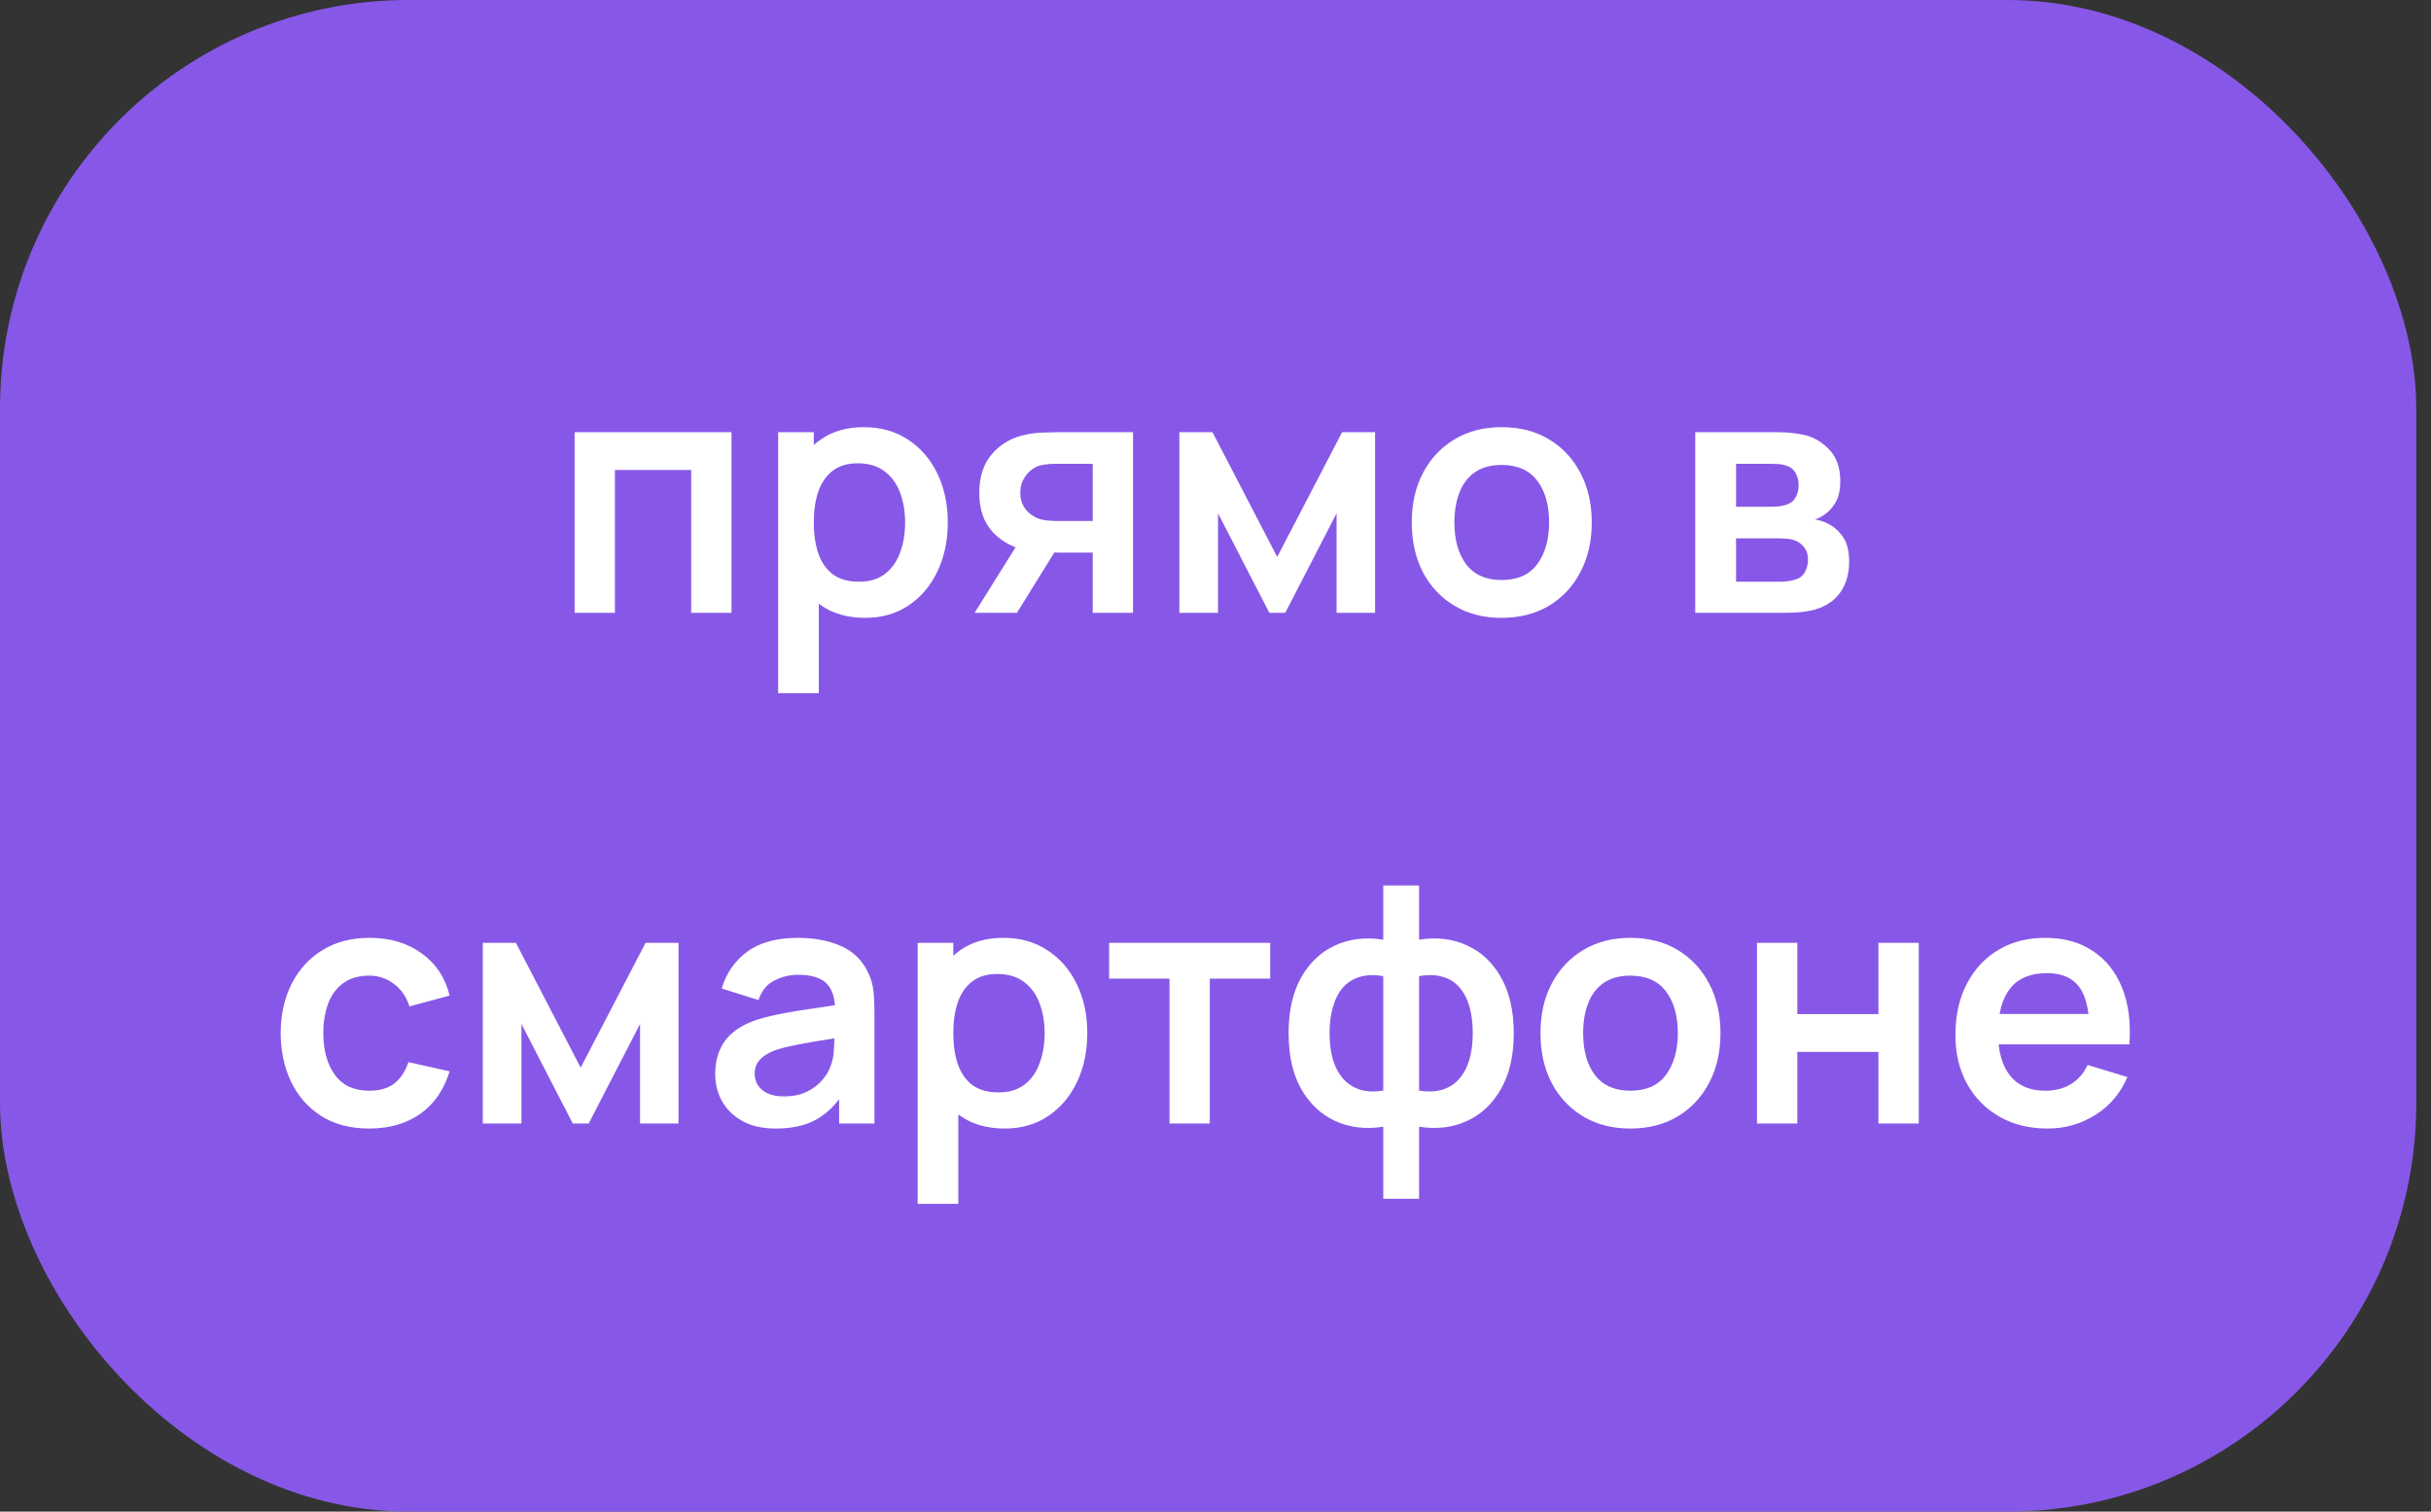
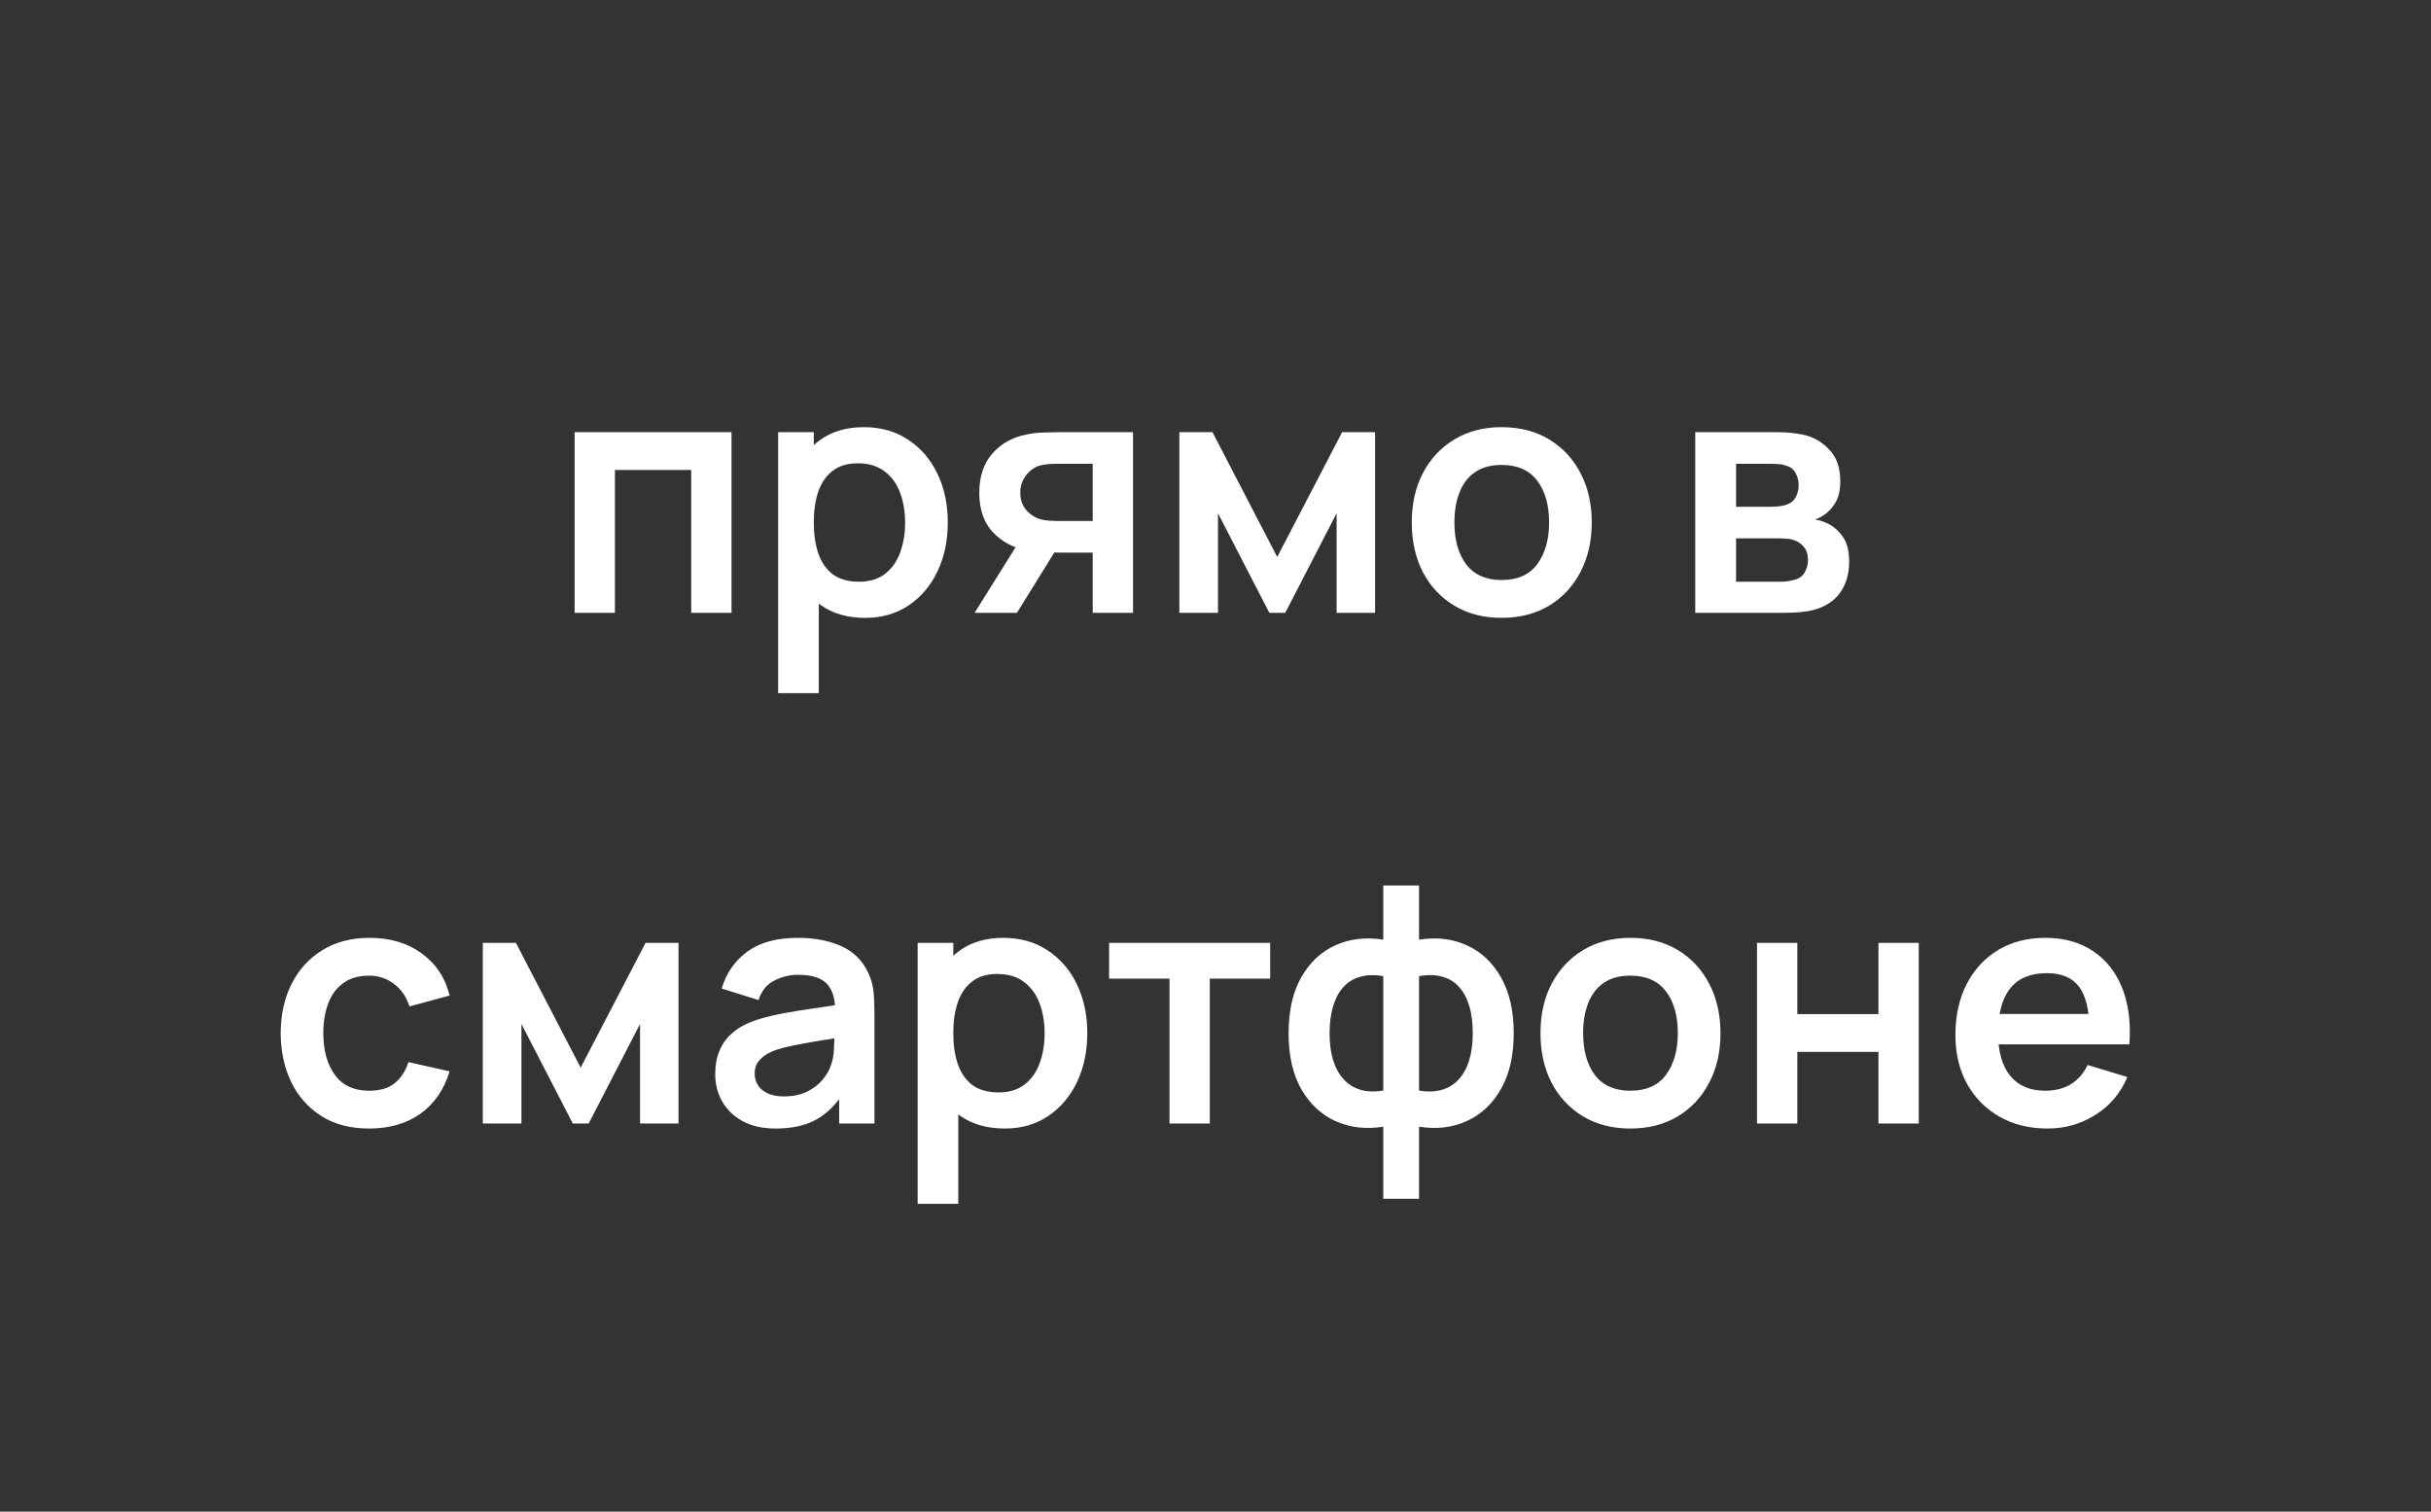
<svg xmlns="http://www.w3.org/2000/svg" width="119" height="74" viewBox="0 0 119 74" fill="none">
  <rect x="0" y="0" width="119" height="74" fill="#333333" stroke="none" />
-   <rect x="1" y="1" width="116.279" height="72" rx="19" fill="#8758E7" stroke="#8758E7" stroke-width="2" />
  <path d="M28.128 30V21.156H35.808V30H33.835V23.007H30.101V30H28.128ZM42.358 30.246C41.495 30.246 40.772 30.041 40.188 29.631C39.603 29.222 39.164 28.665 38.869 27.961C38.575 27.251 38.427 26.457 38.427 25.578C38.427 24.688 38.575 23.891 38.869 23.187C39.164 22.483 39.595 21.929 40.163 21.525C40.736 21.116 41.443 20.911 42.284 20.911C43.119 20.911 43.842 21.116 44.454 21.525C45.071 21.929 45.548 22.483 45.887 23.187C46.225 23.886 46.395 24.683 46.395 25.578C46.395 26.463 46.228 27.257 45.895 27.961C45.562 28.665 45.093 29.222 44.487 29.631C43.881 30.041 43.171 30.246 42.358 30.246ZM38.091 33.931V21.156H39.836V27.363H40.081V33.931H38.091ZM42.055 28.477C42.568 28.477 42.991 28.349 43.324 28.092C43.657 27.835 43.903 27.489 44.061 27.052C44.225 26.61 44.306 26.119 44.306 25.578C44.306 25.043 44.225 24.557 44.061 24.121C43.897 23.678 43.643 23.329 43.299 23.073C42.955 22.811 42.519 22.68 41.989 22.68C41.487 22.68 41.078 22.802 40.761 23.048C40.444 23.288 40.209 23.627 40.057 24.063C39.909 24.495 39.836 25 39.836 25.578C39.836 26.151 39.909 26.656 40.057 27.093C40.209 27.53 40.447 27.871 40.769 28.117C41.097 28.357 41.525 28.477 42.055 28.477ZM53.489 30V27.052H51.909C51.707 27.052 51.453 27.047 51.147 27.036C50.847 27.025 50.566 26.997 50.304 26.954C49.621 26.828 49.056 26.531 48.609 26.061C48.161 25.586 47.937 24.942 47.937 24.129C47.937 23.332 48.15 22.69 48.576 22.204C49.002 21.719 49.556 21.407 50.238 21.271C50.522 21.211 50.814 21.178 51.115 21.173C51.42 21.162 51.674 21.156 51.876 21.156H55.463V30H53.489ZM47.708 30L49.821 26.618H51.876L49.78 30H47.708ZM51.704 25.505H53.489V22.704H51.704C51.6 22.704 51.475 22.709 51.328 22.72C51.18 22.731 51.033 22.756 50.885 22.794C50.727 22.843 50.577 22.928 50.435 23.048C50.293 23.168 50.176 23.318 50.083 23.498C49.99 23.678 49.944 23.883 49.944 24.113C49.944 24.456 50.042 24.743 50.238 24.972C50.44 25.196 50.675 25.346 50.943 25.423C51.074 25.455 51.207 25.477 51.344 25.488C51.486 25.499 51.606 25.505 51.704 25.505ZM57.731 30V21.156H59.352L62.521 27.265L65.698 21.156H67.312V30H65.428V25.128L62.914 30H62.136L59.623 25.128V30H57.731ZM73.504 30.246C72.62 30.246 71.847 30.046 71.187 29.648C70.526 29.249 70.013 28.701 69.647 28.002C69.287 27.298 69.107 26.49 69.107 25.578C69.107 24.65 69.293 23.837 69.664 23.138C70.035 22.439 70.551 21.893 71.212 21.5C71.872 21.107 72.636 20.911 73.504 20.911C74.394 20.911 75.169 21.11 75.83 21.509C76.49 21.907 77.004 22.458 77.369 23.163C77.735 23.861 77.918 24.666 77.918 25.578C77.918 26.495 77.732 27.306 77.361 28.01C76.995 28.709 76.482 29.258 75.822 29.656C75.161 30.049 74.389 30.246 73.504 30.246ZM73.504 28.395C74.29 28.395 74.874 28.133 75.257 27.609C75.639 27.085 75.83 26.408 75.83 25.578C75.83 24.721 75.636 24.039 75.249 23.531C74.861 23.018 74.279 22.761 73.504 22.761C72.975 22.761 72.538 22.881 72.194 23.122C71.856 23.356 71.605 23.687 71.441 24.113C71.277 24.533 71.195 25.021 71.195 25.578C71.195 26.435 71.389 27.12 71.776 27.634C72.17 28.141 72.746 28.395 73.504 28.395ZM82.984 30V21.156H87.005C87.294 21.156 87.564 21.173 87.816 21.206C88.067 21.238 88.282 21.279 88.462 21.328C88.888 21.454 89.265 21.7 89.593 22.065C89.92 22.426 90.084 22.925 90.084 23.564C90.084 23.941 90.024 24.252 89.904 24.497C89.784 24.738 89.625 24.939 89.429 25.103C89.336 25.18 89.24 25.245 89.142 25.3C89.044 25.354 88.946 25.398 88.847 25.431C89.06 25.464 89.262 25.526 89.453 25.619C89.754 25.767 90.005 25.985 90.207 26.274C90.414 26.564 90.518 26.97 90.518 27.494C90.518 28.089 90.373 28.592 90.084 29.001C89.8 29.405 89.382 29.686 88.831 29.844C88.629 29.899 88.397 29.94 88.135 29.967C87.873 29.989 87.605 30 87.332 30H82.984ZM84.982 28.477H87.193C87.308 28.477 87.433 28.466 87.57 28.444C87.706 28.422 87.829 28.392 87.938 28.354C88.135 28.283 88.277 28.158 88.364 27.977C88.457 27.797 88.503 27.609 88.503 27.412C88.503 27.145 88.435 26.932 88.299 26.774C88.168 26.61 88.009 26.501 87.824 26.446C87.715 26.402 87.594 26.378 87.463 26.372C87.338 26.362 87.234 26.356 87.152 26.356H84.982V28.477ZM84.982 24.808H86.62C86.789 24.808 86.953 24.8 87.111 24.784C87.275 24.762 87.412 24.727 87.521 24.677C87.701 24.607 87.832 24.486 87.914 24.317C88.001 24.148 88.045 23.96 88.045 23.752C88.045 23.534 87.996 23.337 87.897 23.163C87.805 22.982 87.654 22.862 87.447 22.802C87.311 22.748 87.144 22.718 86.948 22.712C86.757 22.707 86.634 22.704 86.579 22.704H84.982V24.808ZM18.07 55.246C17.159 55.246 16.381 55.044 15.737 54.64C15.092 54.23 14.598 53.673 14.254 52.969C13.916 52.265 13.744 51.468 13.739 50.578C13.744 49.672 13.921 48.87 14.271 48.171C14.626 47.467 15.128 46.915 15.777 46.517C16.427 46.113 17.2 45.911 18.095 45.911C19.099 45.911 19.948 46.165 20.642 46.672C21.34 47.175 21.796 47.862 22.009 48.736L20.044 49.268C19.891 48.793 19.637 48.425 19.282 48.163C18.927 47.895 18.523 47.761 18.07 47.761C17.557 47.761 17.134 47.884 16.801 48.13C16.468 48.37 16.222 48.703 16.064 49.129C15.906 49.555 15.827 50.038 15.827 50.578C15.827 51.419 16.015 52.099 16.392 52.617C16.768 53.136 17.328 53.395 18.07 53.395C18.594 53.395 19.006 53.275 19.307 53.035C19.613 52.795 19.842 52.448 19.995 51.995L22.009 52.445C21.736 53.346 21.258 54.039 20.576 54.525C19.894 55.005 19.058 55.246 18.07 55.246ZM23.634 55V46.156H25.255L28.424 52.265L31.601 46.156H33.214V55H31.331V50.128L28.817 55H28.039L25.525 50.128V55H23.634ZM37.974 55.246C37.335 55.246 36.795 55.126 36.352 54.885C35.91 54.64 35.575 54.315 35.345 53.911C35.121 53.507 35.01 53.062 35.01 52.576C35.01 52.15 35.081 51.768 35.222 51.43C35.364 51.086 35.583 50.791 35.877 50.545C36.172 50.294 36.554 50.09 37.024 49.931C37.379 49.817 37.794 49.713 38.269 49.62C38.749 49.527 39.268 49.443 39.824 49.366C40.387 49.284 40.974 49.197 41.585 49.104L40.881 49.505C40.886 48.894 40.75 48.444 40.471 48.154C40.193 47.865 39.723 47.72 39.063 47.72C38.664 47.72 38.279 47.813 37.908 47.999C37.537 48.184 37.278 48.504 37.13 48.957L35.329 48.392C35.547 47.644 35.962 47.044 36.574 46.59C37.19 46.137 38.02 45.911 39.063 45.911C39.849 45.911 40.539 46.039 41.135 46.296C41.735 46.552 42.18 46.972 42.469 47.557C42.628 47.868 42.723 48.187 42.756 48.515C42.789 48.837 42.805 49.189 42.805 49.571V55H41.077V53.084L41.364 53.395C40.965 54.034 40.499 54.503 39.964 54.803C39.434 55.098 38.771 55.246 37.974 55.246ZM38.367 53.673C38.815 53.673 39.197 53.594 39.513 53.436C39.83 53.278 40.081 53.084 40.267 52.855C40.458 52.625 40.586 52.41 40.651 52.208C40.755 51.957 40.812 51.67 40.823 51.348C40.84 51.02 40.848 50.756 40.848 50.554L41.454 50.734C40.859 50.827 40.349 50.908 39.923 50.979C39.497 51.05 39.131 51.119 38.825 51.184C38.52 51.244 38.249 51.312 38.015 51.389C37.785 51.471 37.592 51.566 37.433 51.675C37.275 51.785 37.152 51.91 37.065 52.052C36.983 52.194 36.942 52.361 36.942 52.552C36.942 52.77 36.997 52.964 37.106 53.133C37.215 53.297 37.373 53.428 37.581 53.526C37.794 53.624 38.056 53.673 38.367 53.673ZM49.187 55.246C48.324 55.246 47.601 55.041 47.017 54.632C46.433 54.222 45.993 53.665 45.698 52.961C45.404 52.251 45.256 51.457 45.256 50.578C45.256 49.688 45.404 48.891 45.698 48.187C45.993 47.483 46.424 46.929 46.992 46.525C47.565 46.115 48.272 45.911 49.113 45.911C49.948 45.911 50.672 46.115 51.283 46.525C51.9 46.929 52.377 47.483 52.716 48.187C53.054 48.886 53.224 49.683 53.224 50.578C53.224 51.463 53.057 52.257 52.724 52.961C52.391 53.665 51.922 54.222 51.316 54.632C50.71 55.041 50 55.246 49.187 55.246ZM44.92 58.931V46.156H46.665V52.363H46.91V58.931H44.92ZM48.884 53.477C49.397 53.477 49.82 53.349 50.153 53.092C50.486 52.836 50.732 52.489 50.89 52.052C51.054 51.61 51.136 51.119 51.136 50.578C51.136 50.043 51.054 49.557 50.89 49.121C50.726 48.678 50.472 48.329 50.128 48.072C49.785 47.81 49.348 47.679 48.818 47.679C48.316 47.679 47.907 47.802 47.59 48.048C47.273 48.288 47.039 48.627 46.886 49.063C46.738 49.495 46.665 49.999 46.665 50.578C46.665 51.151 46.738 51.656 46.886 52.093C47.039 52.53 47.276 52.871 47.598 53.117C47.926 53.357 48.354 53.477 48.884 53.477ZM57.248 55V47.909H54.292V46.156H62.177V47.909H59.221V55H57.248ZM67.712 58.685V55.156C66.85 55.292 66.066 55.199 65.362 54.877C64.663 54.555 64.107 54.031 63.692 53.305C63.282 52.579 63.078 51.67 63.078 50.578C63.078 49.492 63.282 48.583 63.692 47.851C64.107 47.12 64.663 46.596 65.362 46.279C66.066 45.957 66.85 45.864 67.712 46.001V43.348H69.465V46.001C70.327 45.864 71.108 45.957 71.807 46.279C72.511 46.596 73.068 47.12 73.477 47.851C73.892 48.583 74.099 49.492 74.099 50.578C74.099 51.67 73.892 52.579 73.477 53.305C73.068 54.031 72.511 54.555 71.807 54.877C71.108 55.199 70.327 55.292 69.465 55.156V58.685H67.712ZM67.712 53.387V47.786C67.27 47.709 66.883 47.723 66.55 47.827C66.222 47.925 65.949 48.1 65.731 48.351C65.518 48.597 65.357 48.91 65.248 49.293C65.138 49.669 65.084 50.098 65.084 50.578C65.084 51.064 65.138 51.495 65.248 51.872C65.362 52.249 65.531 52.562 65.755 52.814C65.979 53.065 66.255 53.242 66.582 53.346C66.91 53.444 67.287 53.458 67.712 53.387ZM69.465 53.387C69.891 53.458 70.267 53.444 70.595 53.346C70.922 53.248 71.195 53.076 71.413 52.83C71.637 52.584 71.807 52.273 71.921 51.897C72.036 51.514 72.093 51.075 72.093 50.578C72.093 50.081 72.039 49.645 71.929 49.268C71.82 48.891 71.656 48.58 71.438 48.334C71.225 48.083 70.952 47.911 70.619 47.819C70.292 47.72 69.907 47.709 69.465 47.786V53.387ZM79.806 55.246C78.921 55.246 78.149 55.046 77.488 54.648C76.828 54.249 76.315 53.701 75.949 53.002C75.588 52.298 75.408 51.49 75.408 50.578C75.408 49.65 75.594 48.837 75.965 48.138C76.336 47.439 76.852 46.893 77.513 46.5C78.173 46.107 78.938 45.911 79.806 45.911C80.695 45.911 81.471 46.11 82.131 46.508C82.792 46.907 83.305 47.458 83.671 48.163C84.036 48.861 84.219 49.666 84.219 50.578C84.219 51.495 84.034 52.306 83.662 53.01C83.297 53.709 82.784 54.258 82.123 54.656C81.462 55.049 80.69 55.246 79.806 55.246ZM79.806 53.395C80.592 53.395 81.176 53.133 81.558 52.609C81.94 52.085 82.131 51.408 82.131 50.578C82.131 49.721 81.937 49.039 81.55 48.531C81.162 48.018 80.581 47.761 79.806 47.761C79.276 47.761 78.839 47.881 78.496 48.122C78.157 48.356 77.906 48.687 77.742 49.112C77.578 49.533 77.496 50.021 77.496 50.578C77.496 51.435 77.69 52.12 78.078 52.633C78.471 53.141 79.047 53.395 79.806 53.395ZM86.007 55V46.156H87.981V49.645H91.952V46.156H93.925V55H91.952V51.495H87.981V55H86.007ZM100.232 55.246C99.336 55.246 98.55 55.052 97.873 54.664C97.196 54.277 96.667 53.739 96.285 53.051C95.908 52.363 95.72 51.572 95.72 50.676C95.72 49.71 95.905 48.872 96.277 48.163C96.648 47.447 97.164 46.893 97.824 46.5C98.485 46.107 99.249 45.911 100.117 45.911C101.034 45.911 101.812 46.126 102.451 46.558C103.095 46.983 103.573 47.587 103.884 48.367C104.195 49.148 104.312 50.068 104.236 51.127H102.279V50.406C102.273 49.446 102.104 48.744 101.771 48.302C101.438 47.86 100.914 47.639 100.199 47.639C99.391 47.639 98.79 47.89 98.397 48.392C98.004 48.889 97.808 49.617 97.808 50.578C97.808 51.474 98.004 52.167 98.397 52.658C98.79 53.149 99.364 53.395 100.117 53.395C100.603 53.395 101.02 53.289 101.37 53.076C101.725 52.857 101.998 52.543 102.189 52.134L104.138 52.724C103.799 53.521 103.275 54.14 102.565 54.582C101.861 55.025 101.083 55.246 100.232 55.246ZM97.186 51.127V49.636H103.27V51.127H97.186Z" fill="white" />
</svg>